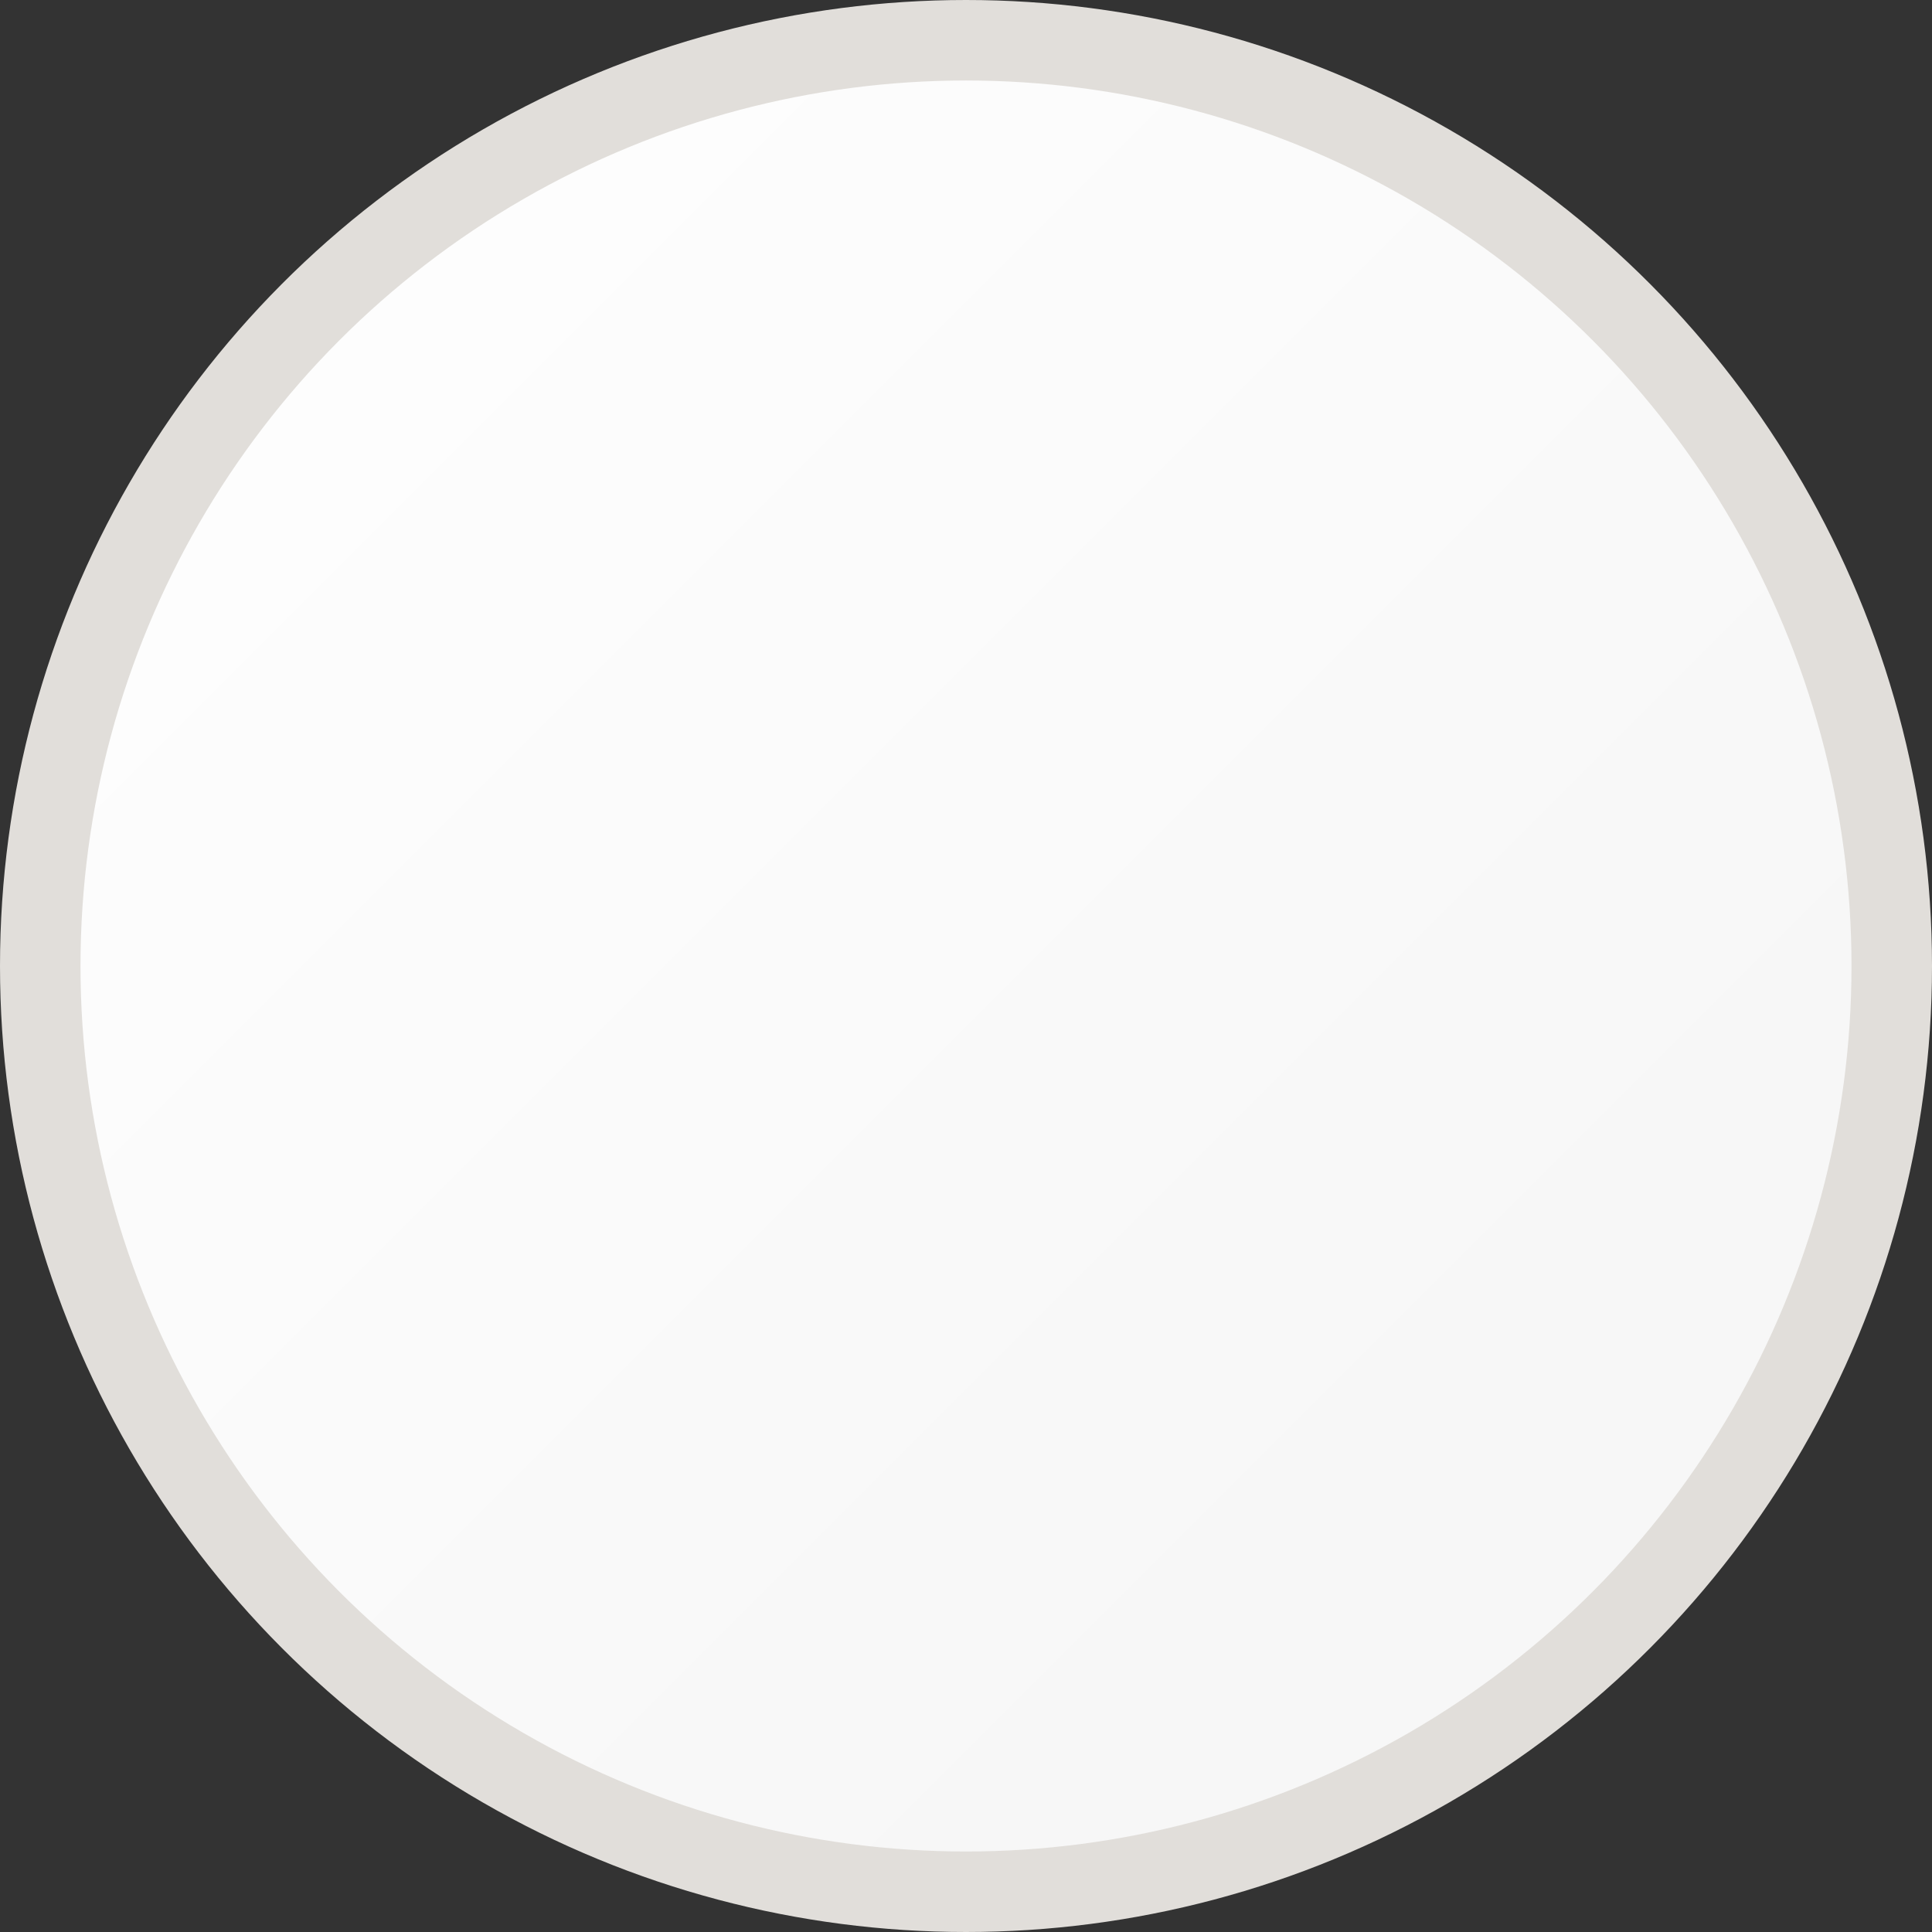
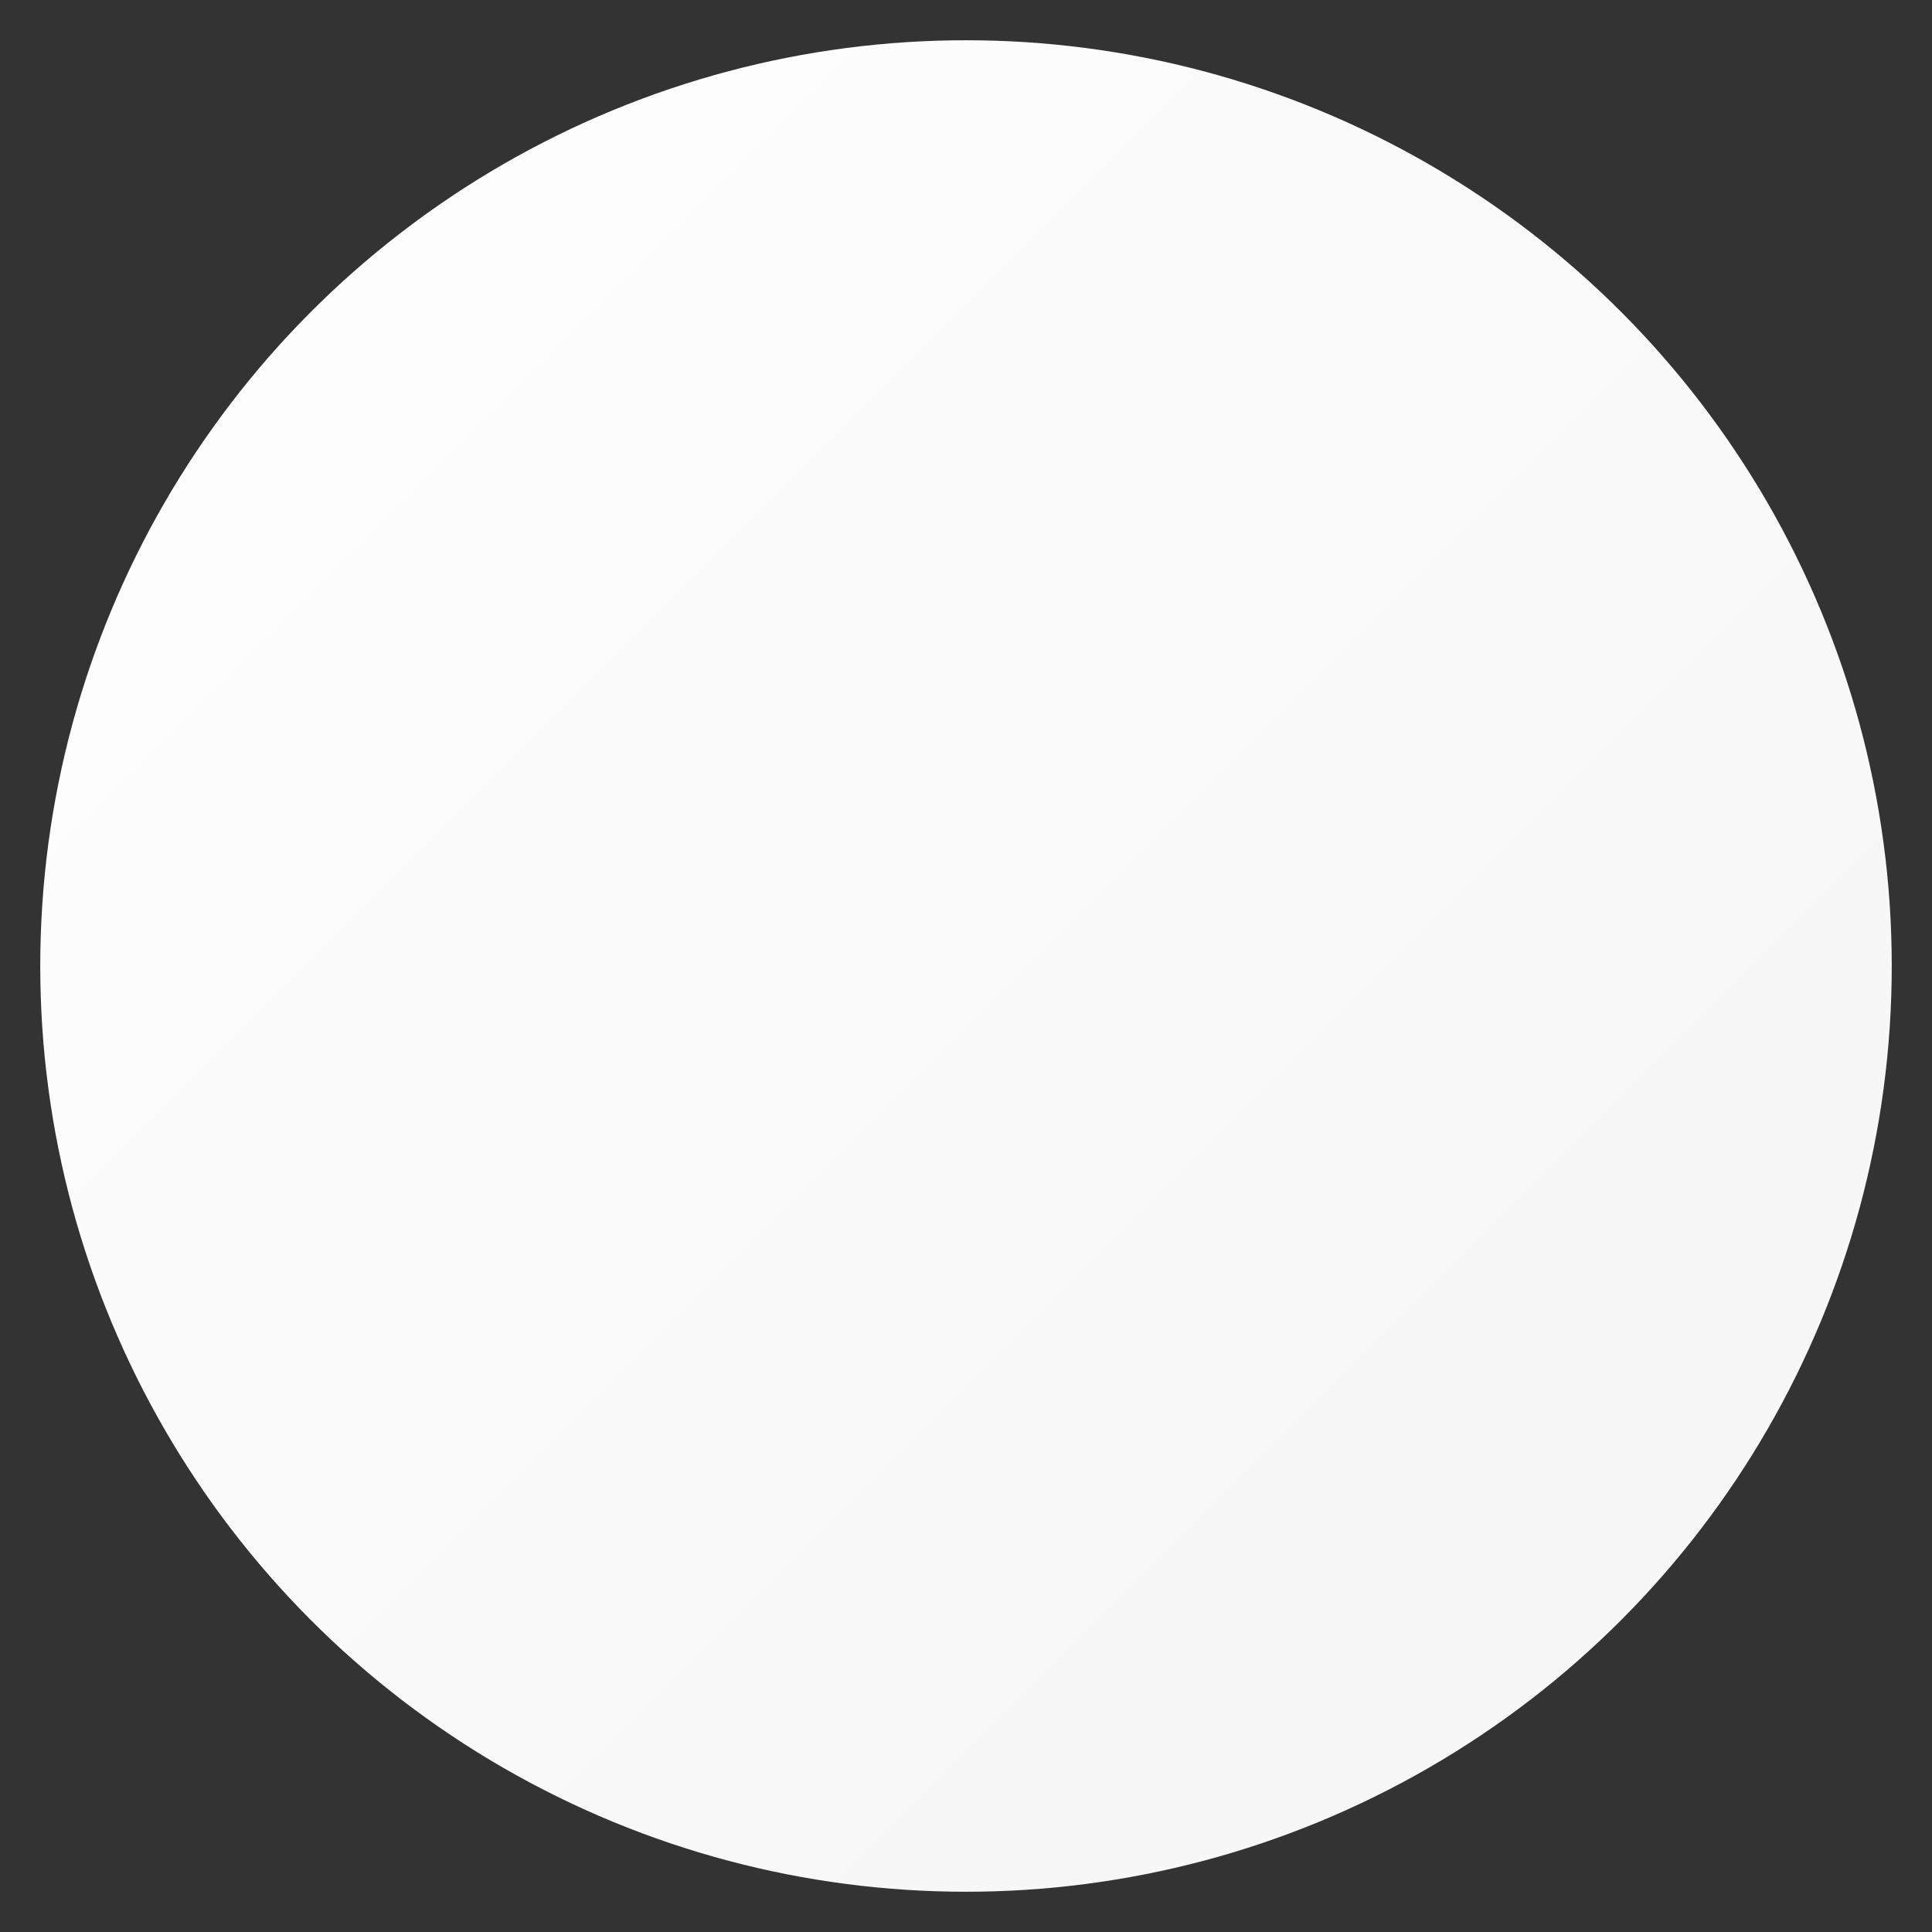
<svg xmlns="http://www.w3.org/2000/svg" width="24" height="24" viewBox="0 0 24 24" fill="none">
  <rect x="0" y="0" width="24" height="24" fill="#333333" stroke="none" />
  <circle cx="12" cy="12" r="11.5" fill="url(#paint0_linear_147_1218)" />
-   <circle cx="12" cy="12" r="11.5" stroke="#E1DEDA" style="mix-blend-mode:multiply" />
  <defs>
    <linearGradient id="paint0_linear_147_1218" x1="-6" y1="6" x2="12" y2="24" gradientUnits="userSpaceOnUse">
      <stop stop-color="white" />
      <stop offset="1" stop-color="#F7F7F7" />
    </linearGradient>
  </defs>
</svg>